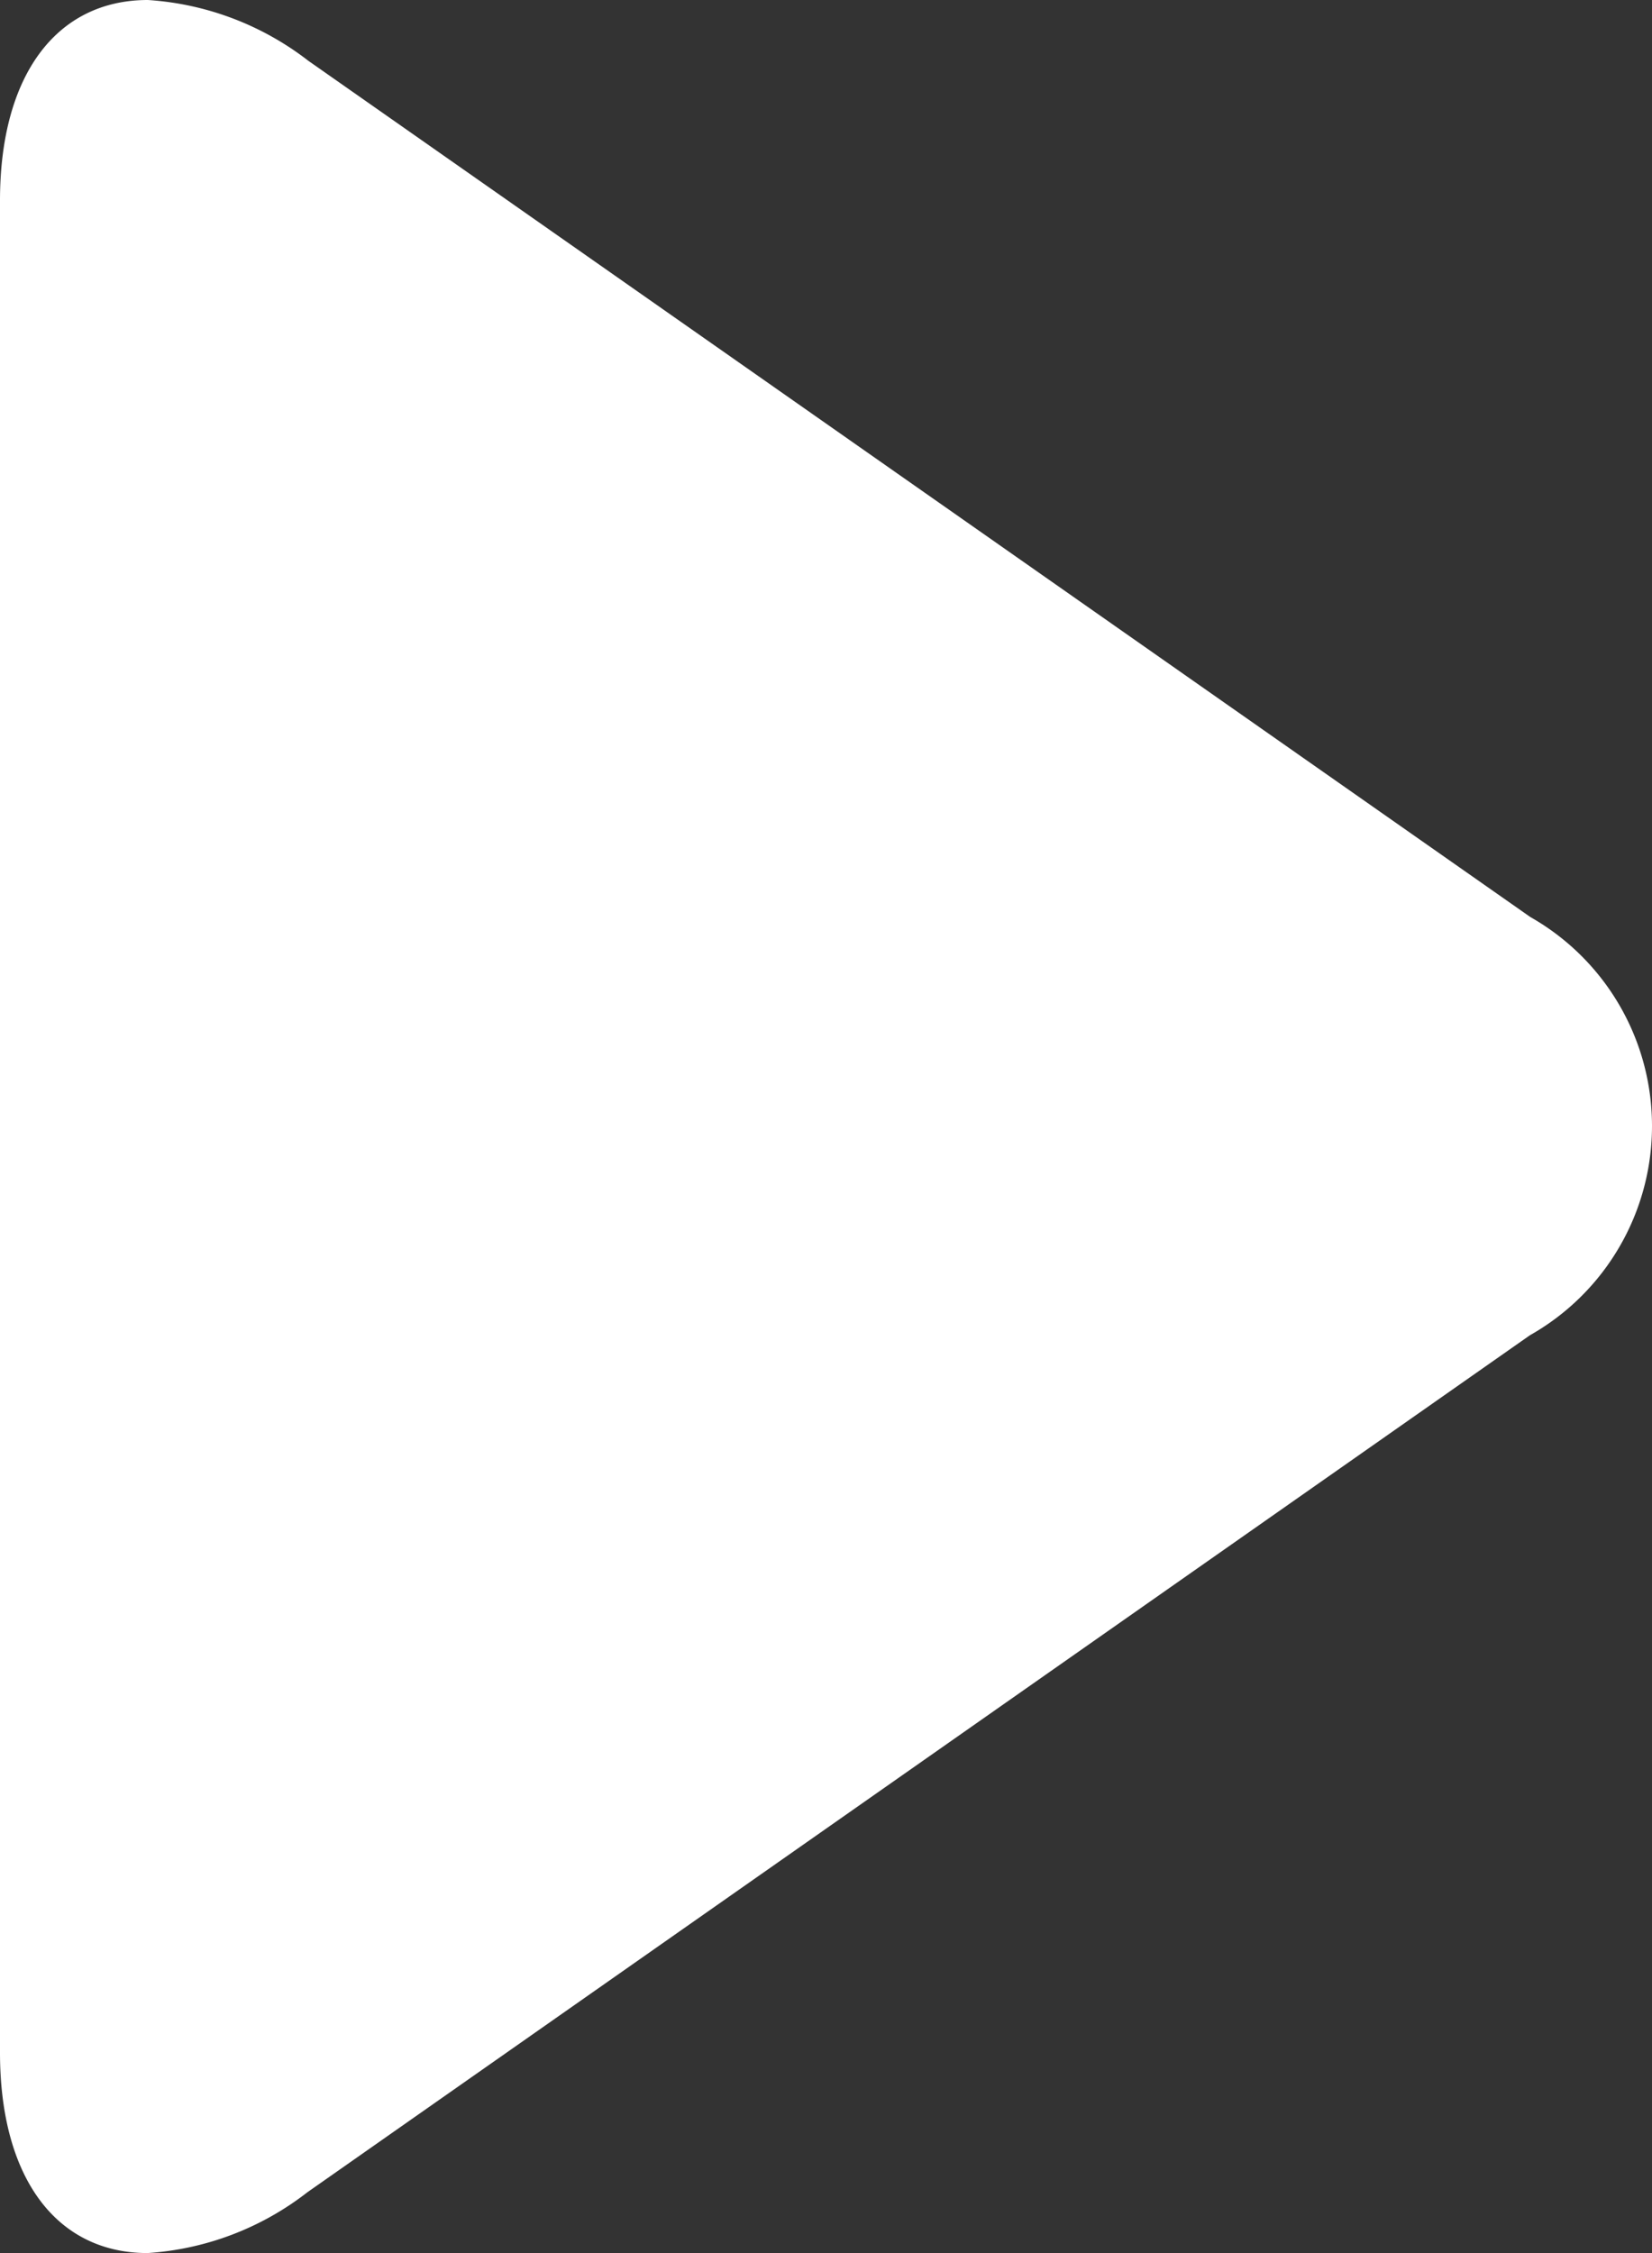
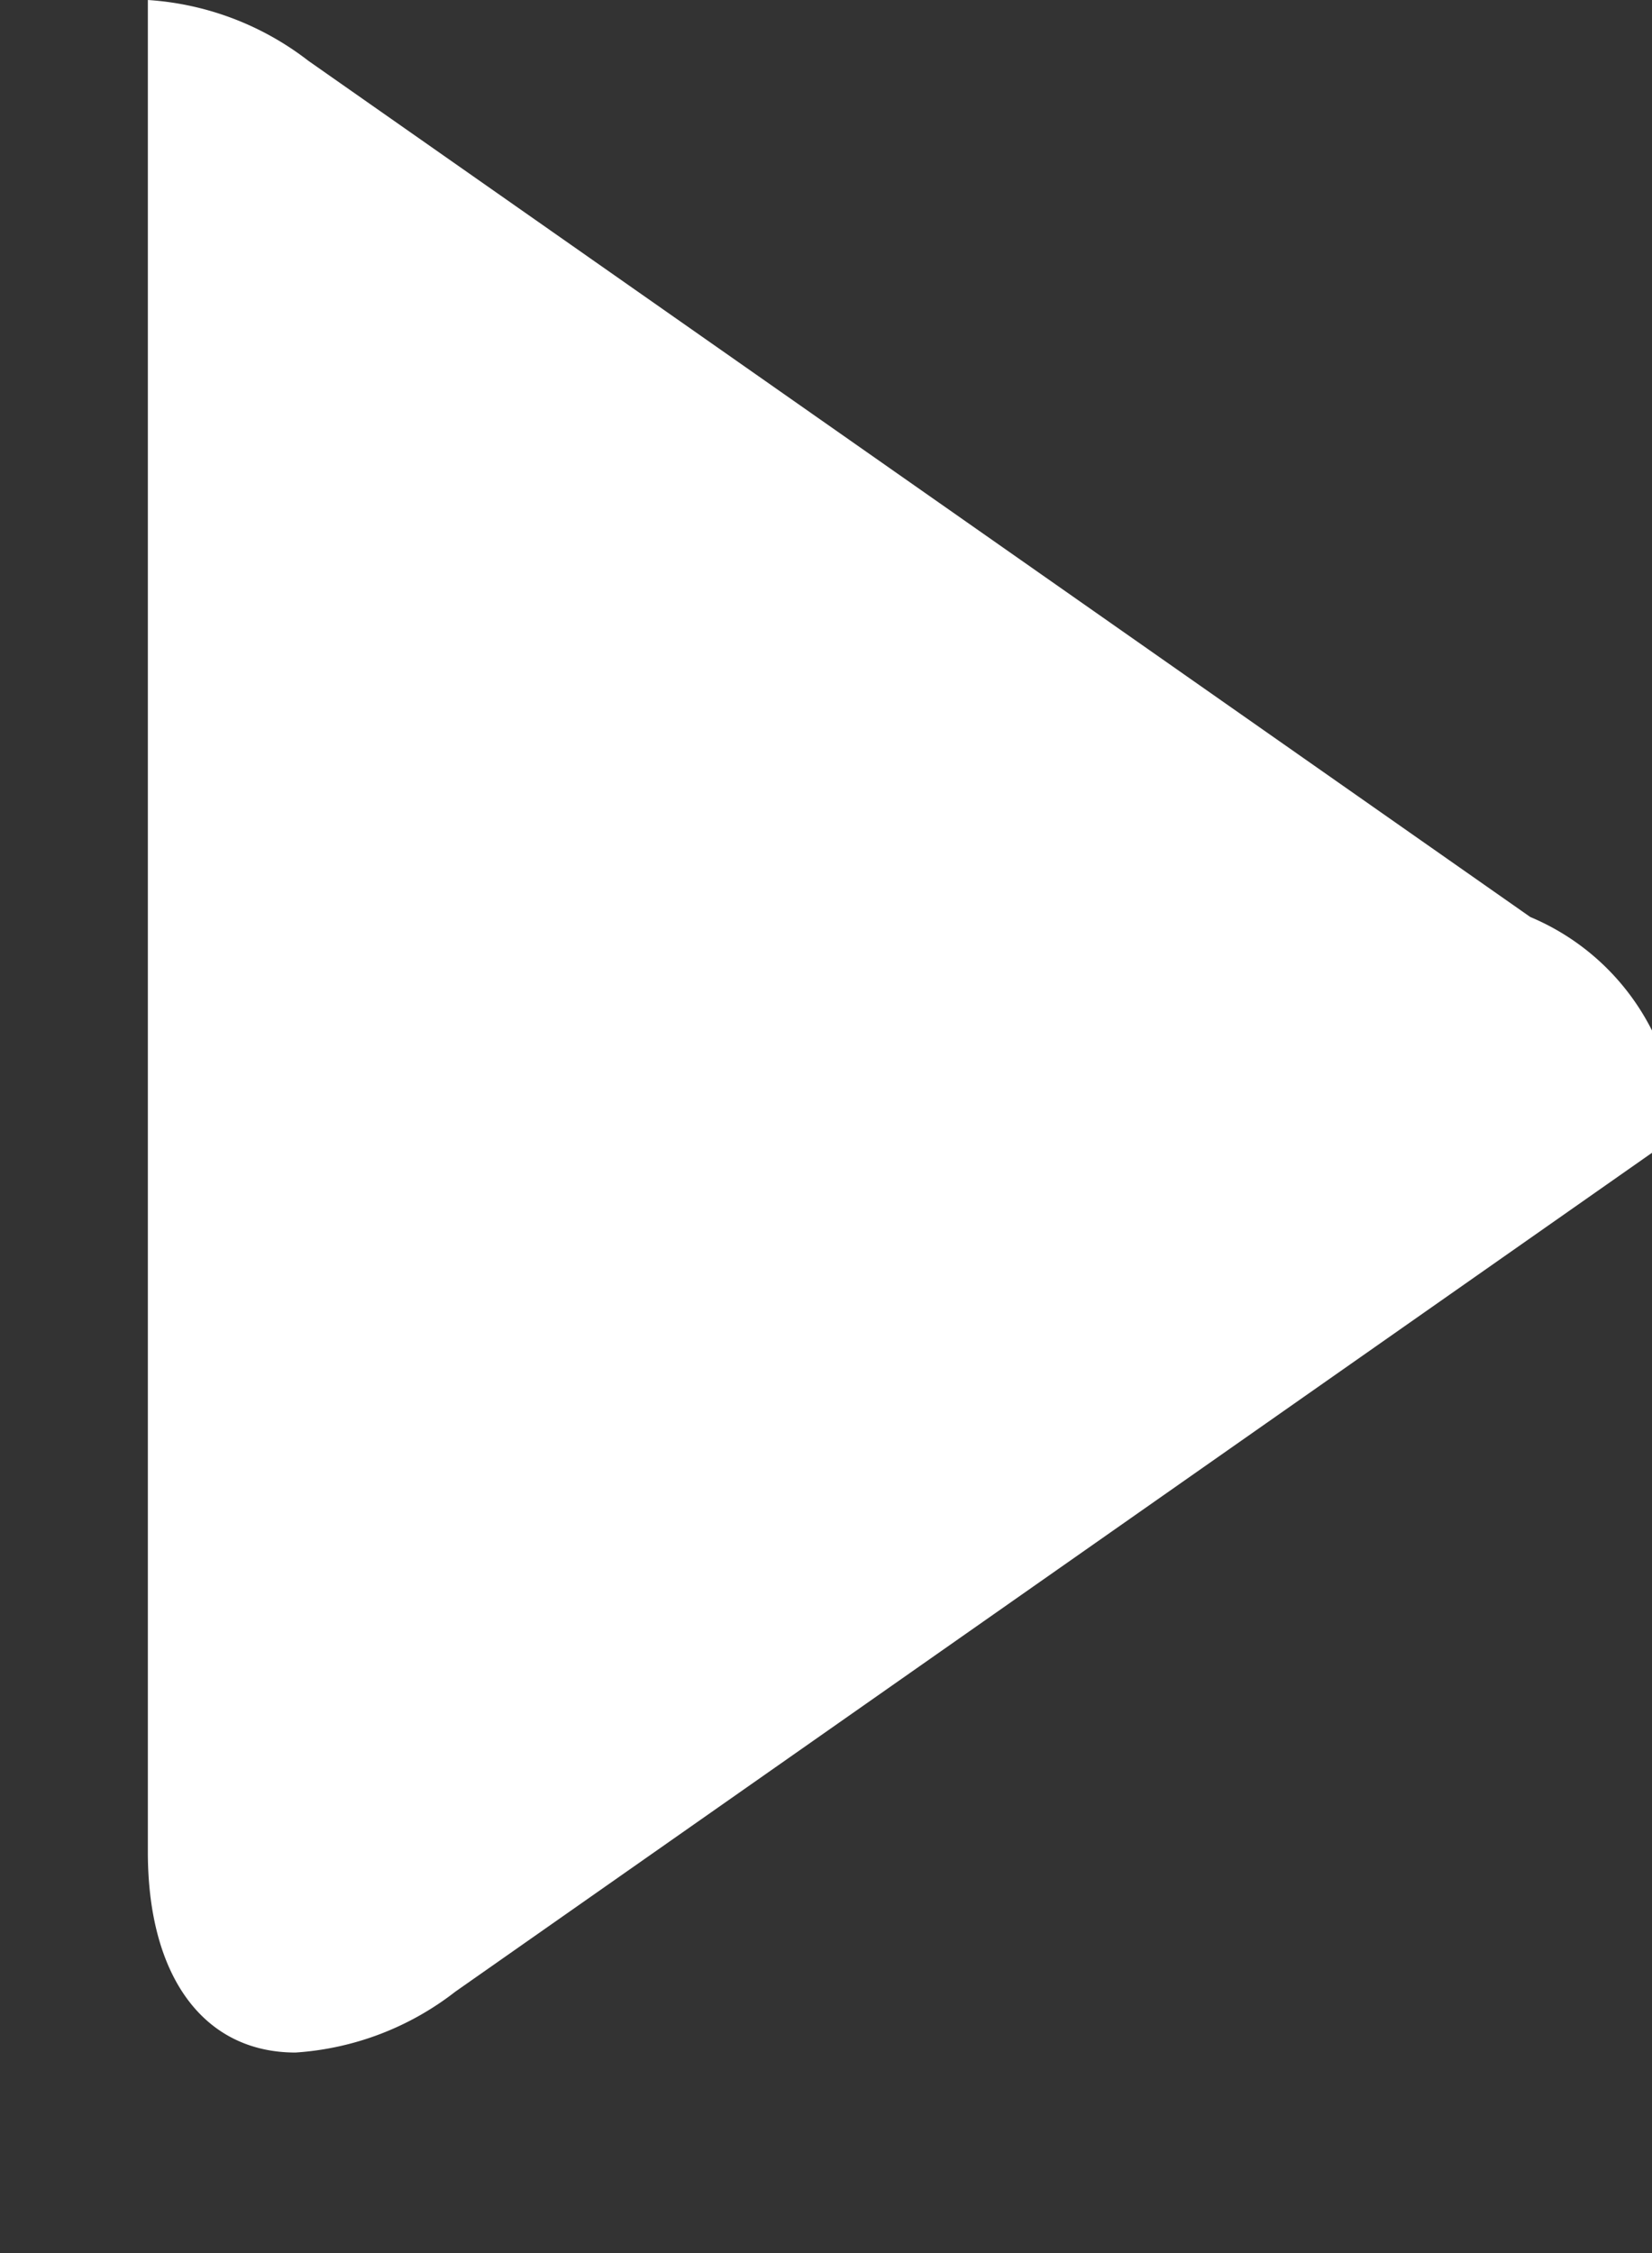
<svg xmlns="http://www.w3.org/2000/svg" width="22" height="30" viewBox="0 0 22 30">
  <rect x="0" y="0" width="22" height="30" fill="#333333" stroke="none" />
  <defs>
    <style> .cls-1 { fill: #fff; fill-rule: evenodd; } </style>
  </defs>
-   <path class="cls-1" d="M971.379,1216.21l-16.272-11.4a3.9,3.9,0,0,0-2.138-.81c-1.216,0-1.969,1-1.969,2.67v24.66c0,1.67.752,2.67,1.966,2.67a3.875,3.875,0,0,0,2.128-.81l16.279-11.41A3.2,3.2,0,0,0,971.379,1216.21Z" transform="translate(-951 -1204)" />
+   <path class="cls-1" d="M971.379,1216.21l-16.272-11.4a3.9,3.9,0,0,0-2.138-.81v24.66c0,1.67.752,2.67,1.966,2.67a3.875,3.875,0,0,0,2.128-.81l16.279-11.41A3.2,3.2,0,0,0,971.379,1216.21Z" transform="translate(-951 -1204)" />
</svg>